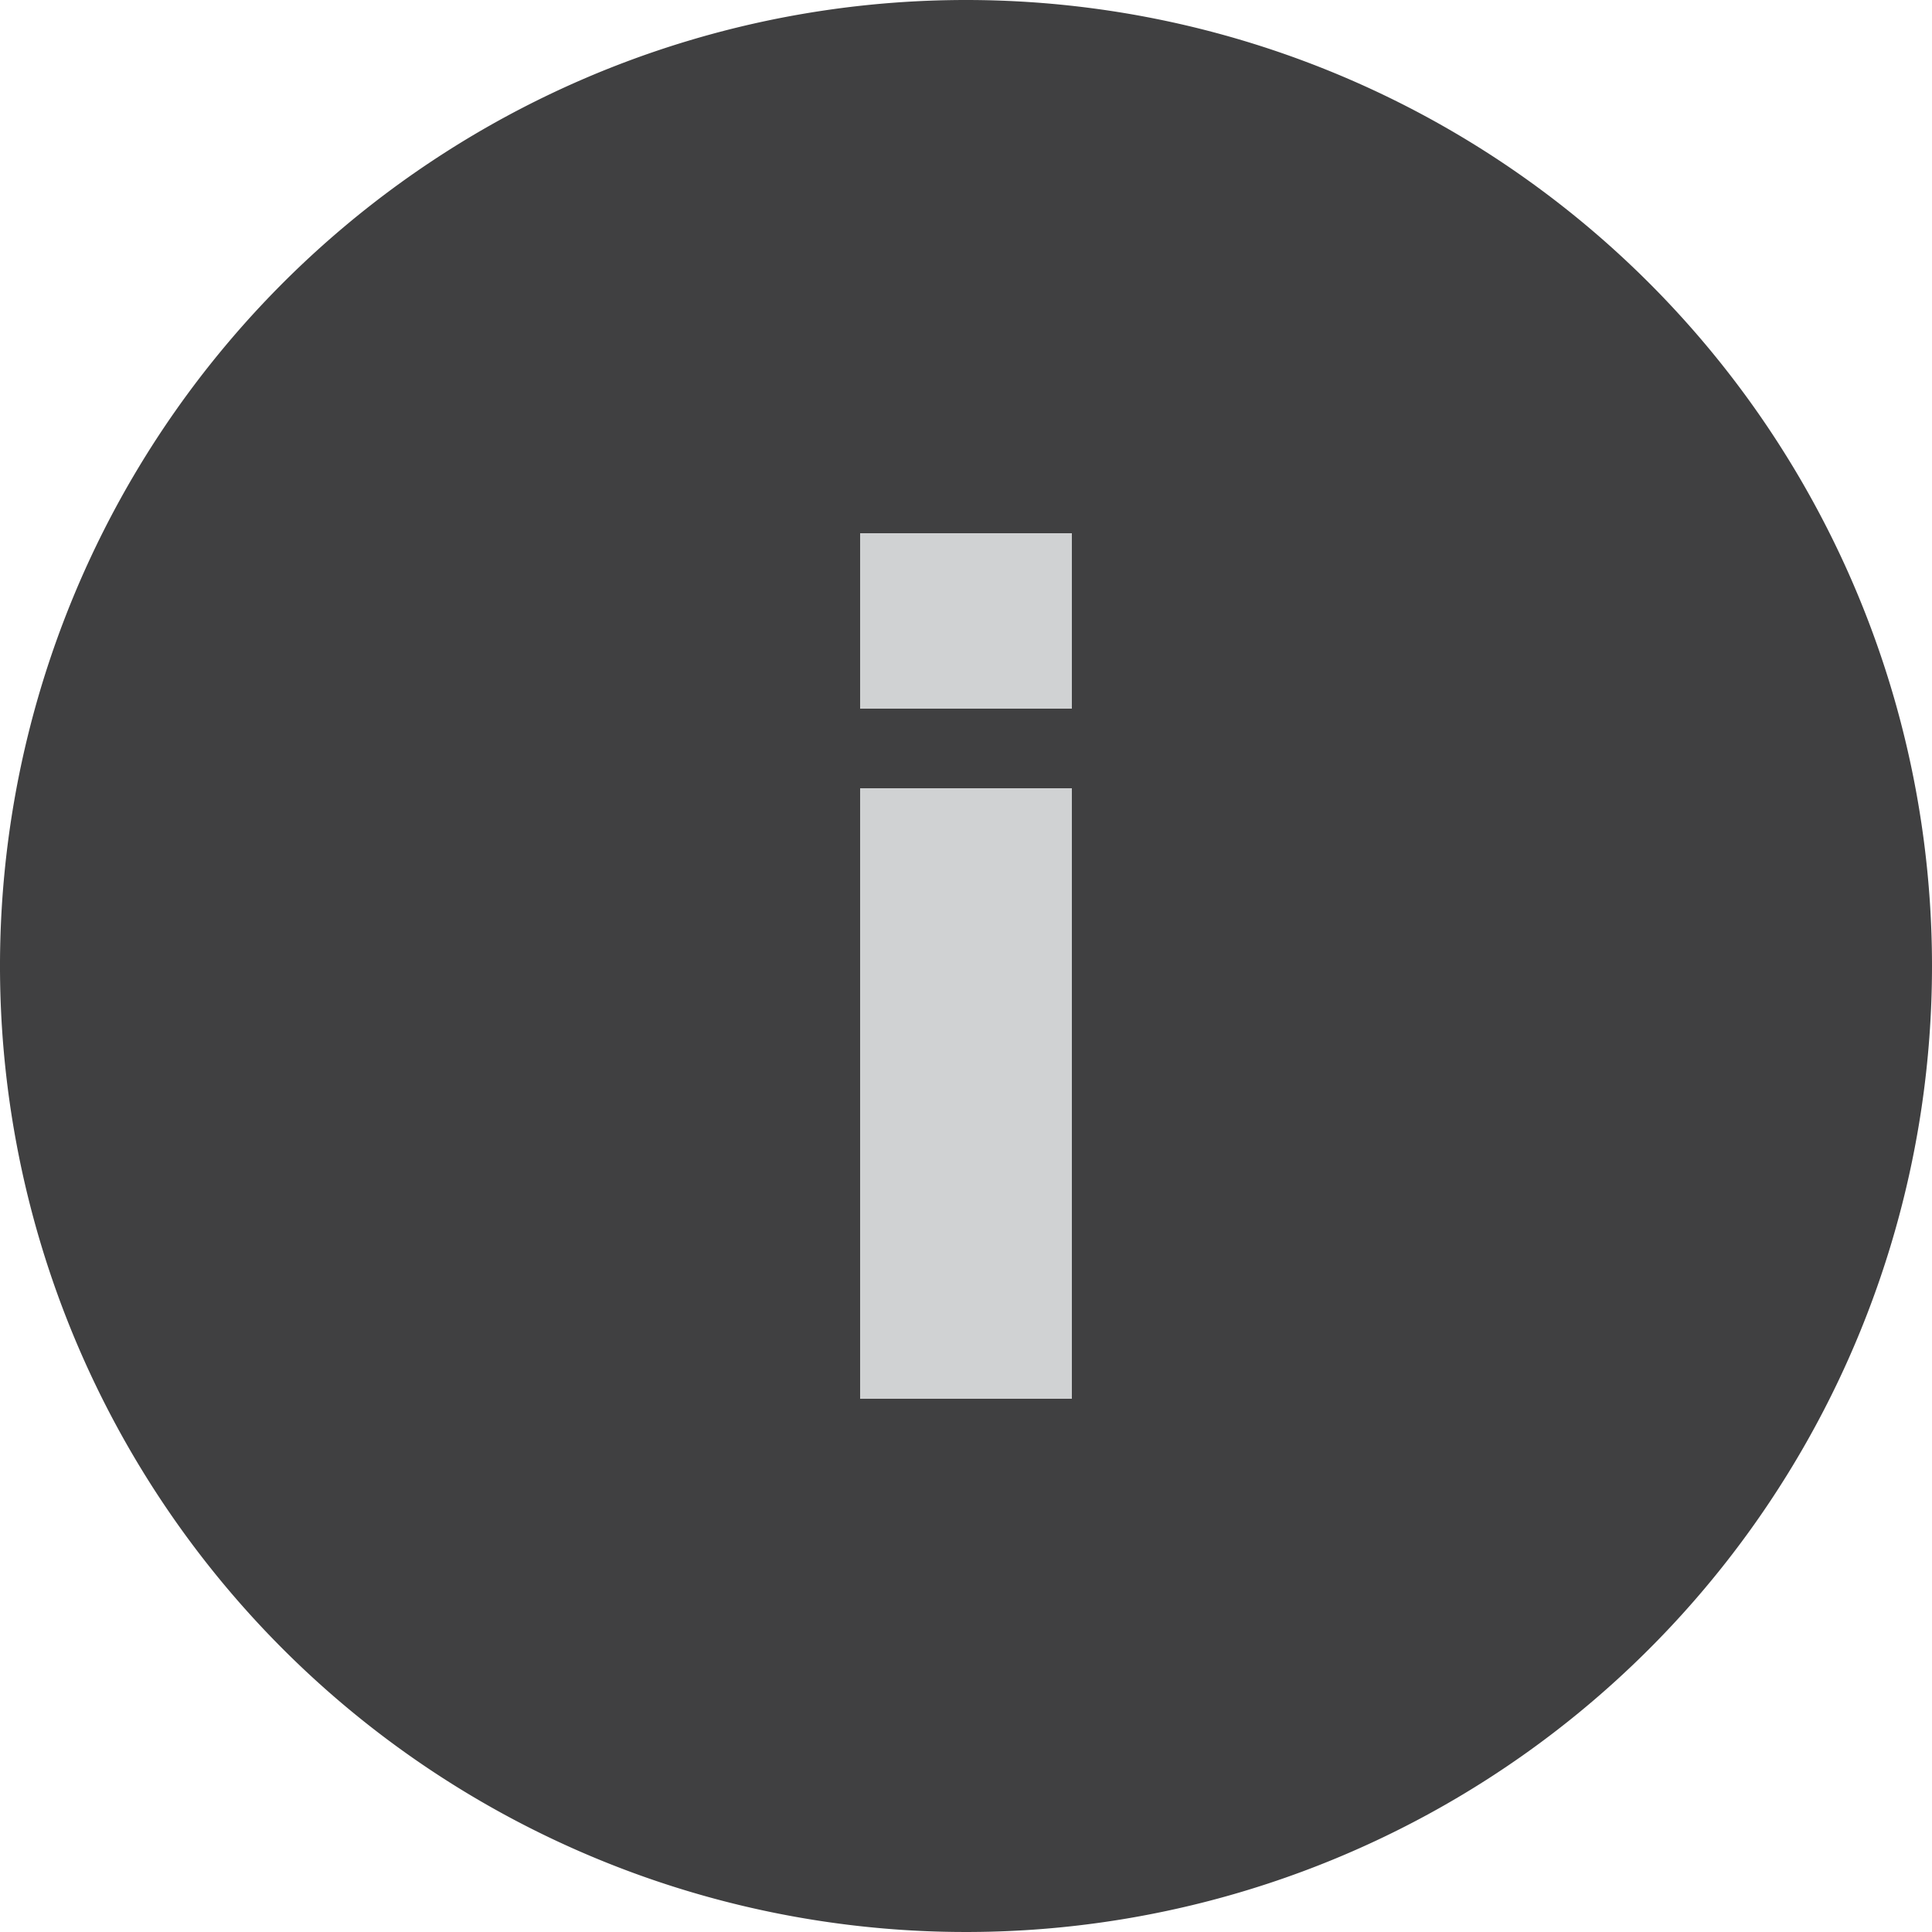
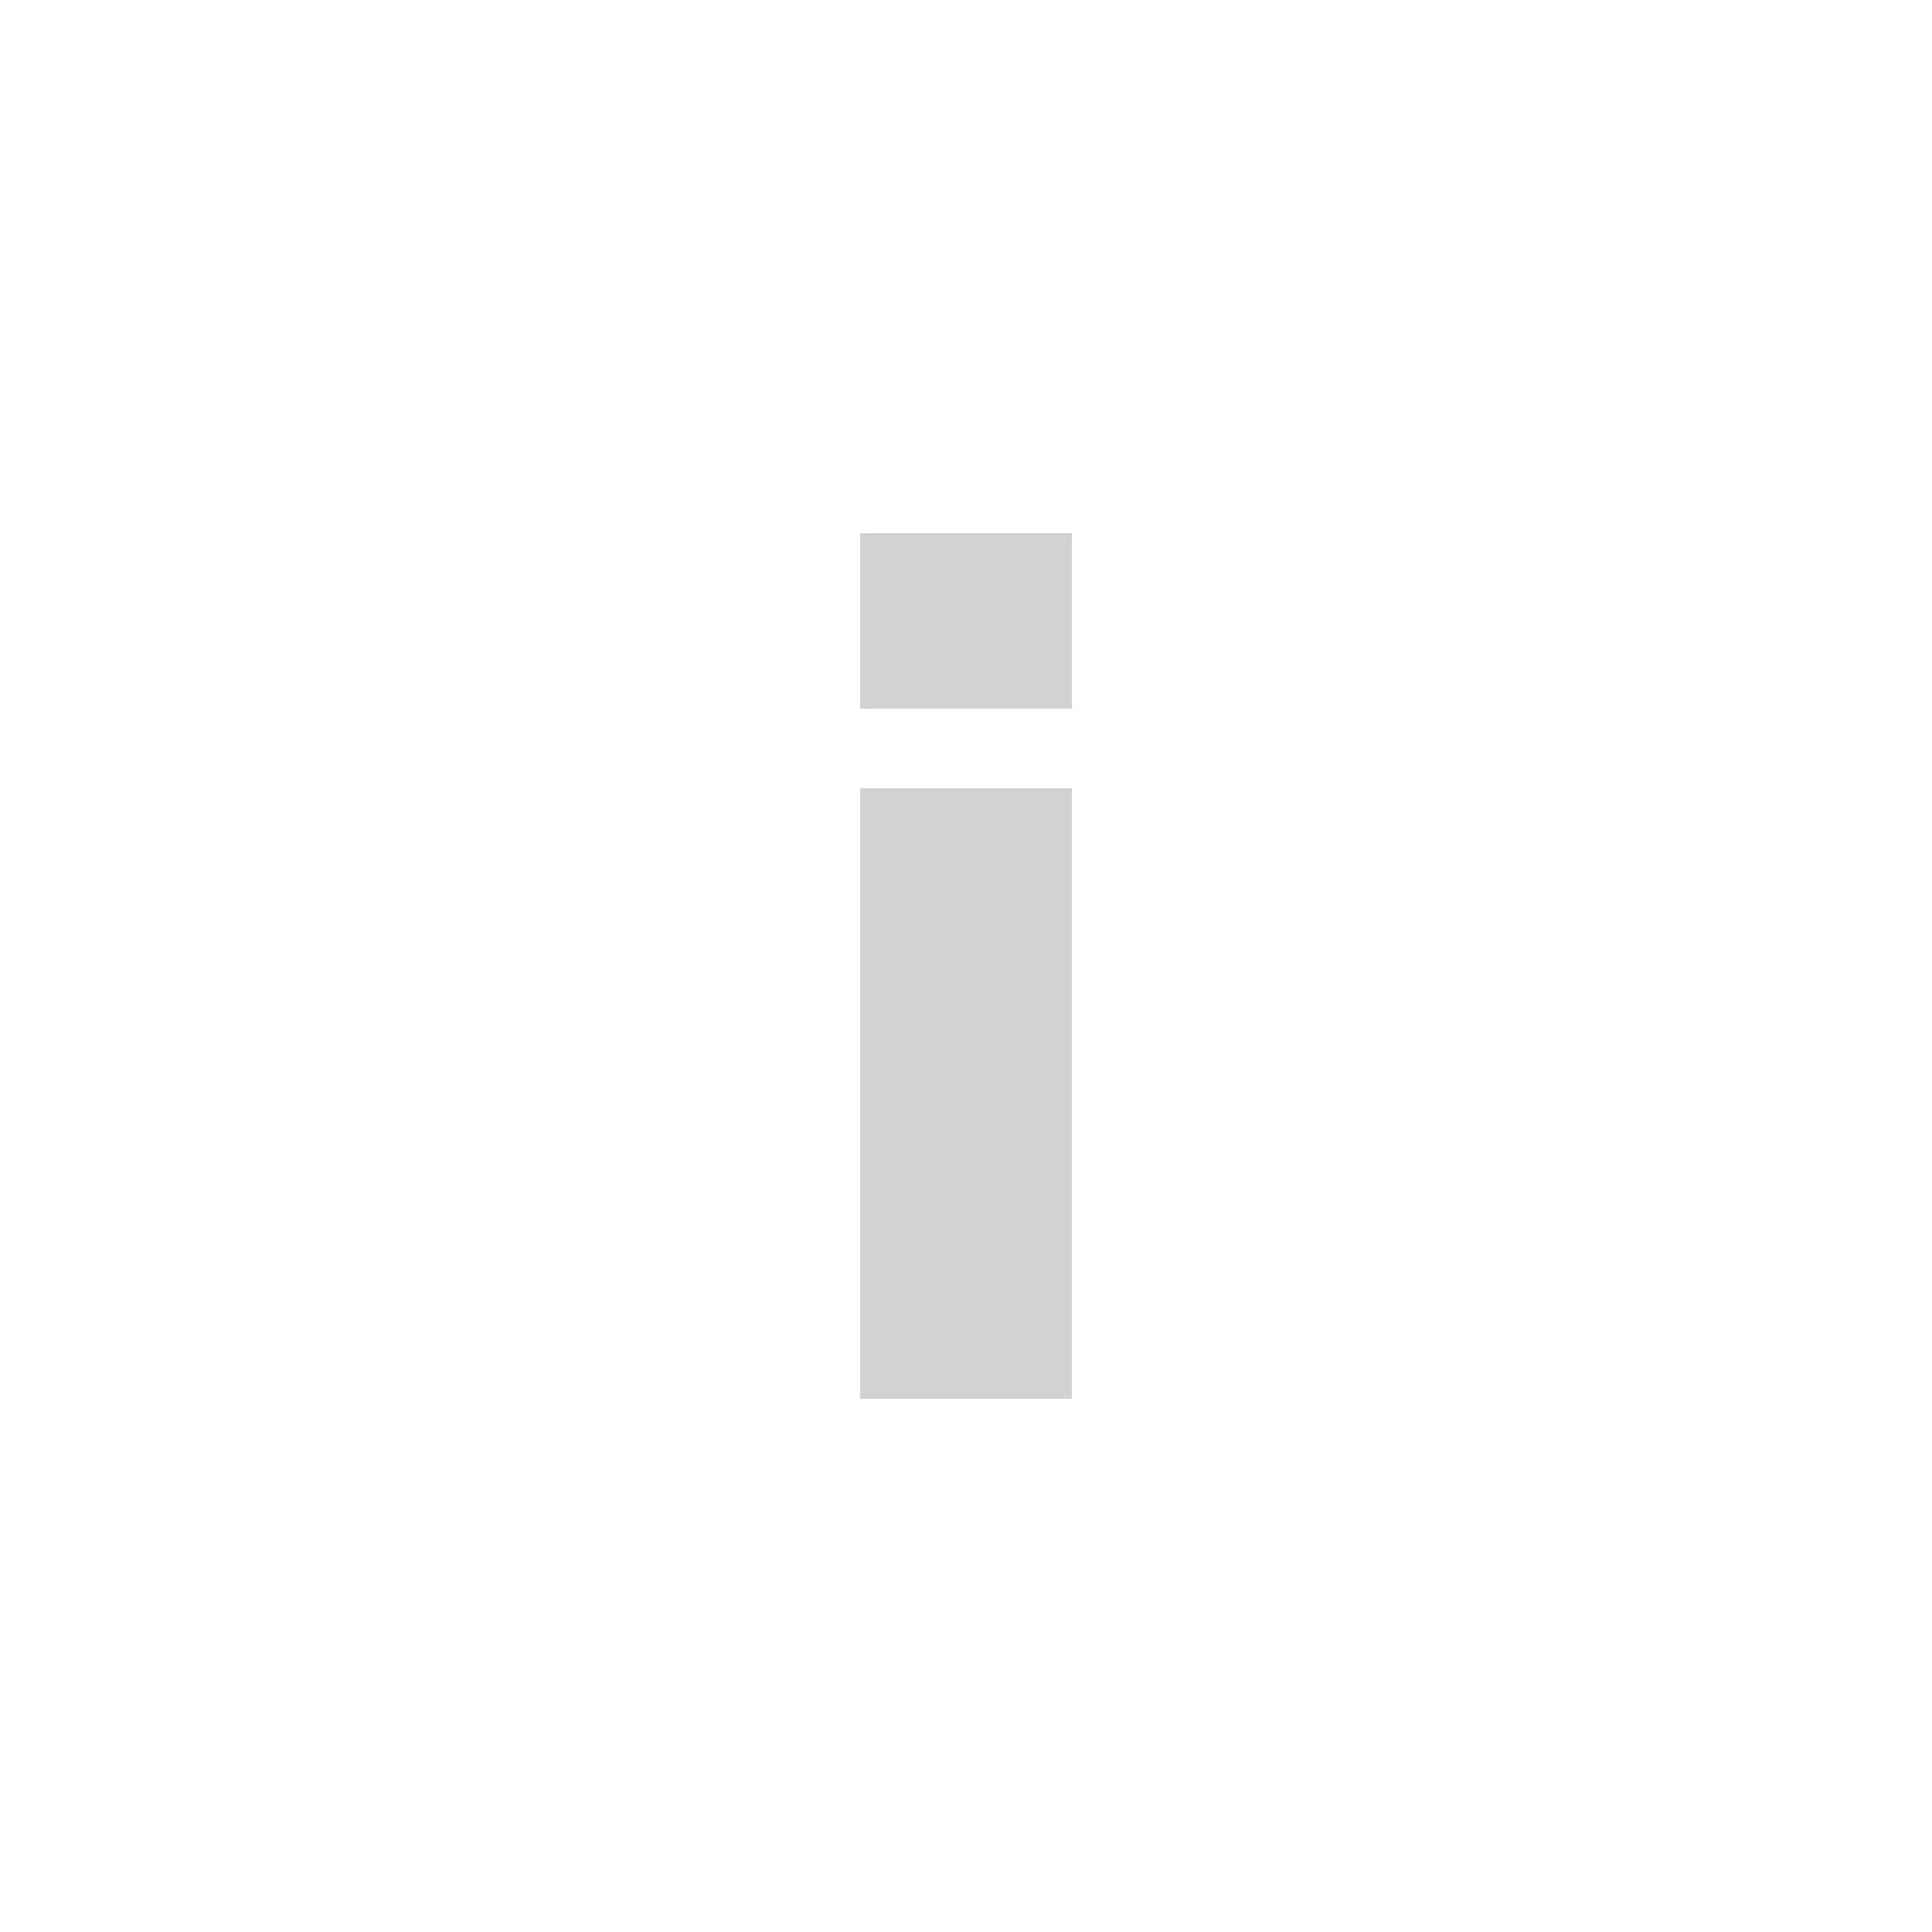
<svg xmlns="http://www.w3.org/2000/svg" id="Layer_1" data-name="Layer 1" viewBox="0 0 50 50">
  <defs>
    <style>.cls-1{fill:#404041;}.cls-2{fill:#d0d2d3;}</style>
  </defs>
-   <path class="cls-1" d="M25,0A25,25,0,1,0,50,25,25,25,0,0,0,25,0Z" />
  <path class="cls-2" d="M22.26,18.34V13.8h5.48v4.54Zm0,17.86V20.4h5.48V36.2Z" />
</svg>